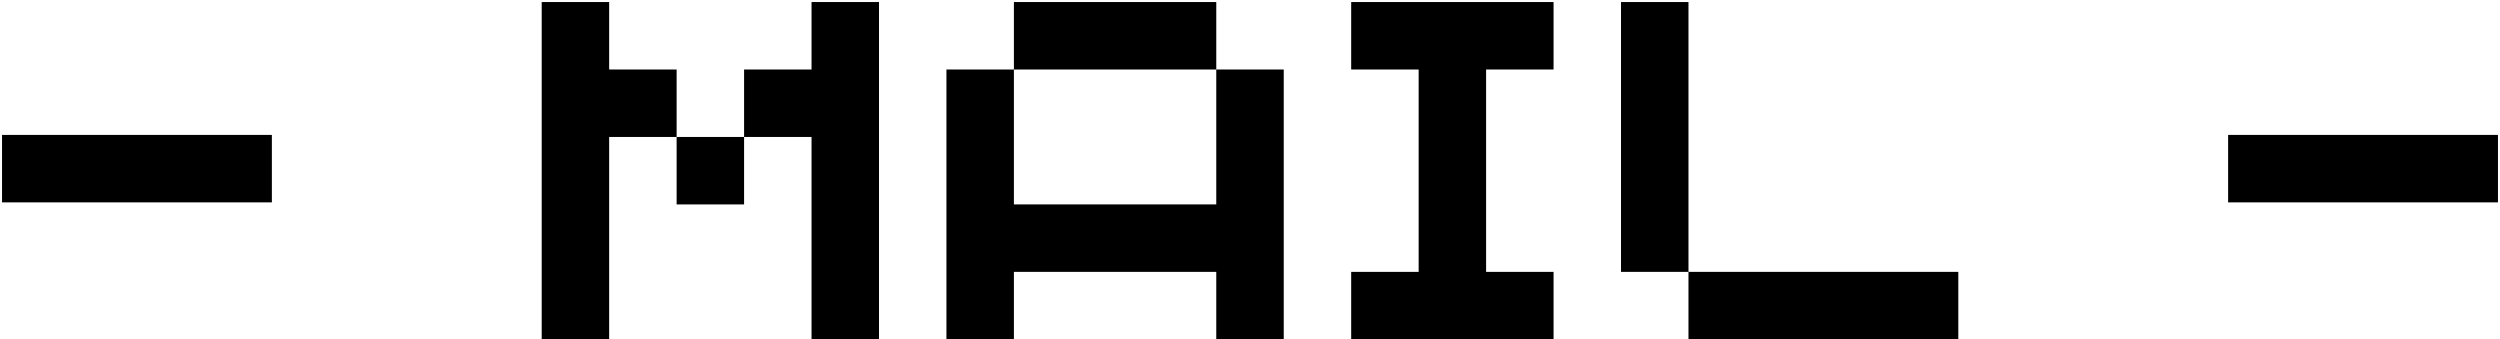
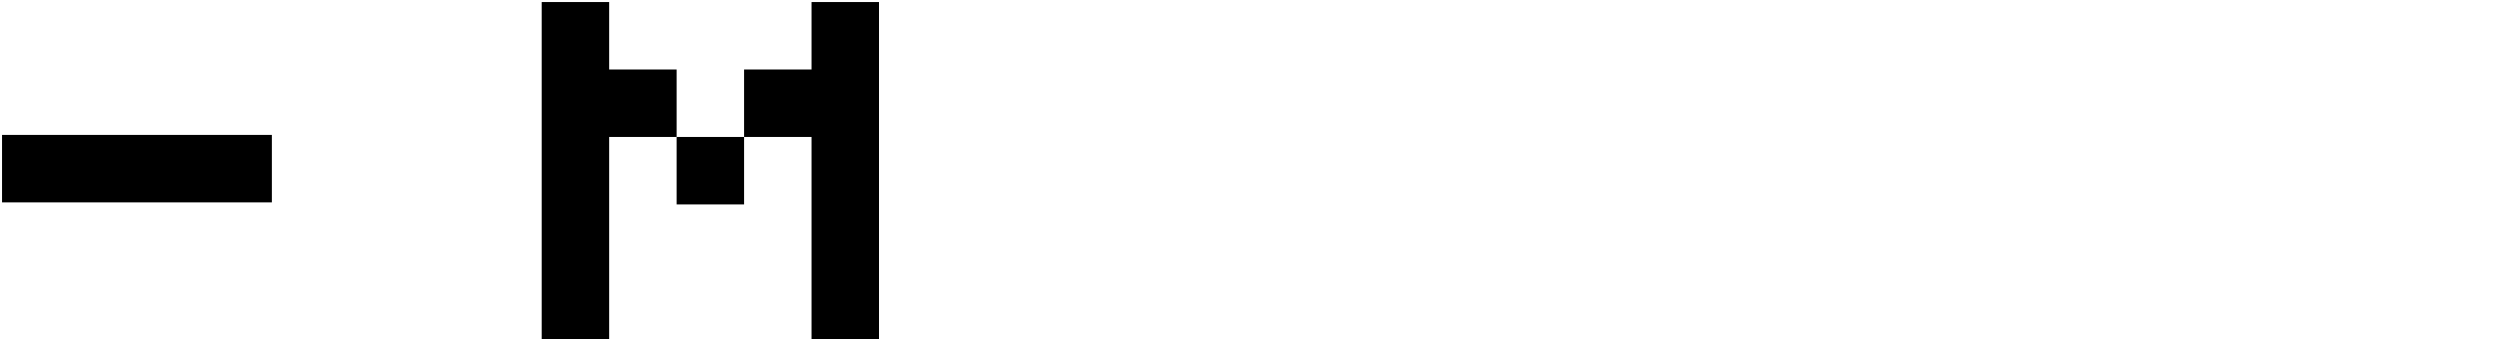
<svg xmlns="http://www.w3.org/2000/svg" version="1.0" width="1223pt" height="166pt" viewBox="0 0 1223 166" preserveAspectRatio="xMidYMid meet">
  <g transform="translate(0,166) scale(0.1,-0.1)" fill="#000000" stroke="none">
    <path d="M2650 825 l0 -825 165 0 165 0 0 495 0 495 165 0 165 0 0 -165 0 -165 165 0 165 0 0 165 0 165 165 0 165 0 0 -495 0 -495 165 0 165 0 0 825 0 825 -165 0 -165 0 0 -165 0 -165 -165 0 -165 0 0 -165 0 -165 -165 0 -165 0 0 165 0 165 -165 0 -165 0 0 165 0 165 -165 0 -165 0 0 -825z" />
-     <path d="M4960 1485 l0 -165 -165 0 -165 0 0 -660 0 -660 165 0 165 0 0 165 0 165 495 0 495 0 0 -165 0 -165 165 0 165 0 0 660 0 660 -165 0 -165 0 0 165 0 165 -495 0 -495 0 0 -165z m990 -495 l0 -330 -495 0 -495 0 0 330 0 330 495 0 495 0 0 -330z" />
-     <path d="M6610 1485 l0 -165 165 0 165 0 0 -495 0 -495 -165 0 -165 0 0 -165 0 -165 495 0 495 0 0 165 0 165 -165 0 -165 0 0 495 0 495 165 0 165 0 0 165 0 165 -495 0 -495 0 0 -165z" />
-     <path d="M7930 990 l0 -660 165 0 165 0 0 -165 0 -165 660 0 660 0 0 165 0 165 -660 0 -660 0 0 660 0 660 -165 0 -165 0 0 -660z" />
    <path d="M10 835 l0 -165 660 0 660 0 0 165 0 165 -660 0 -660 0 0 -165z" />
-     <path d="M10900 835 l0 -165 660 0 660 0 0 165 0 165 -660 0 -660 0 0 -165z" />
  </g>
</svg>